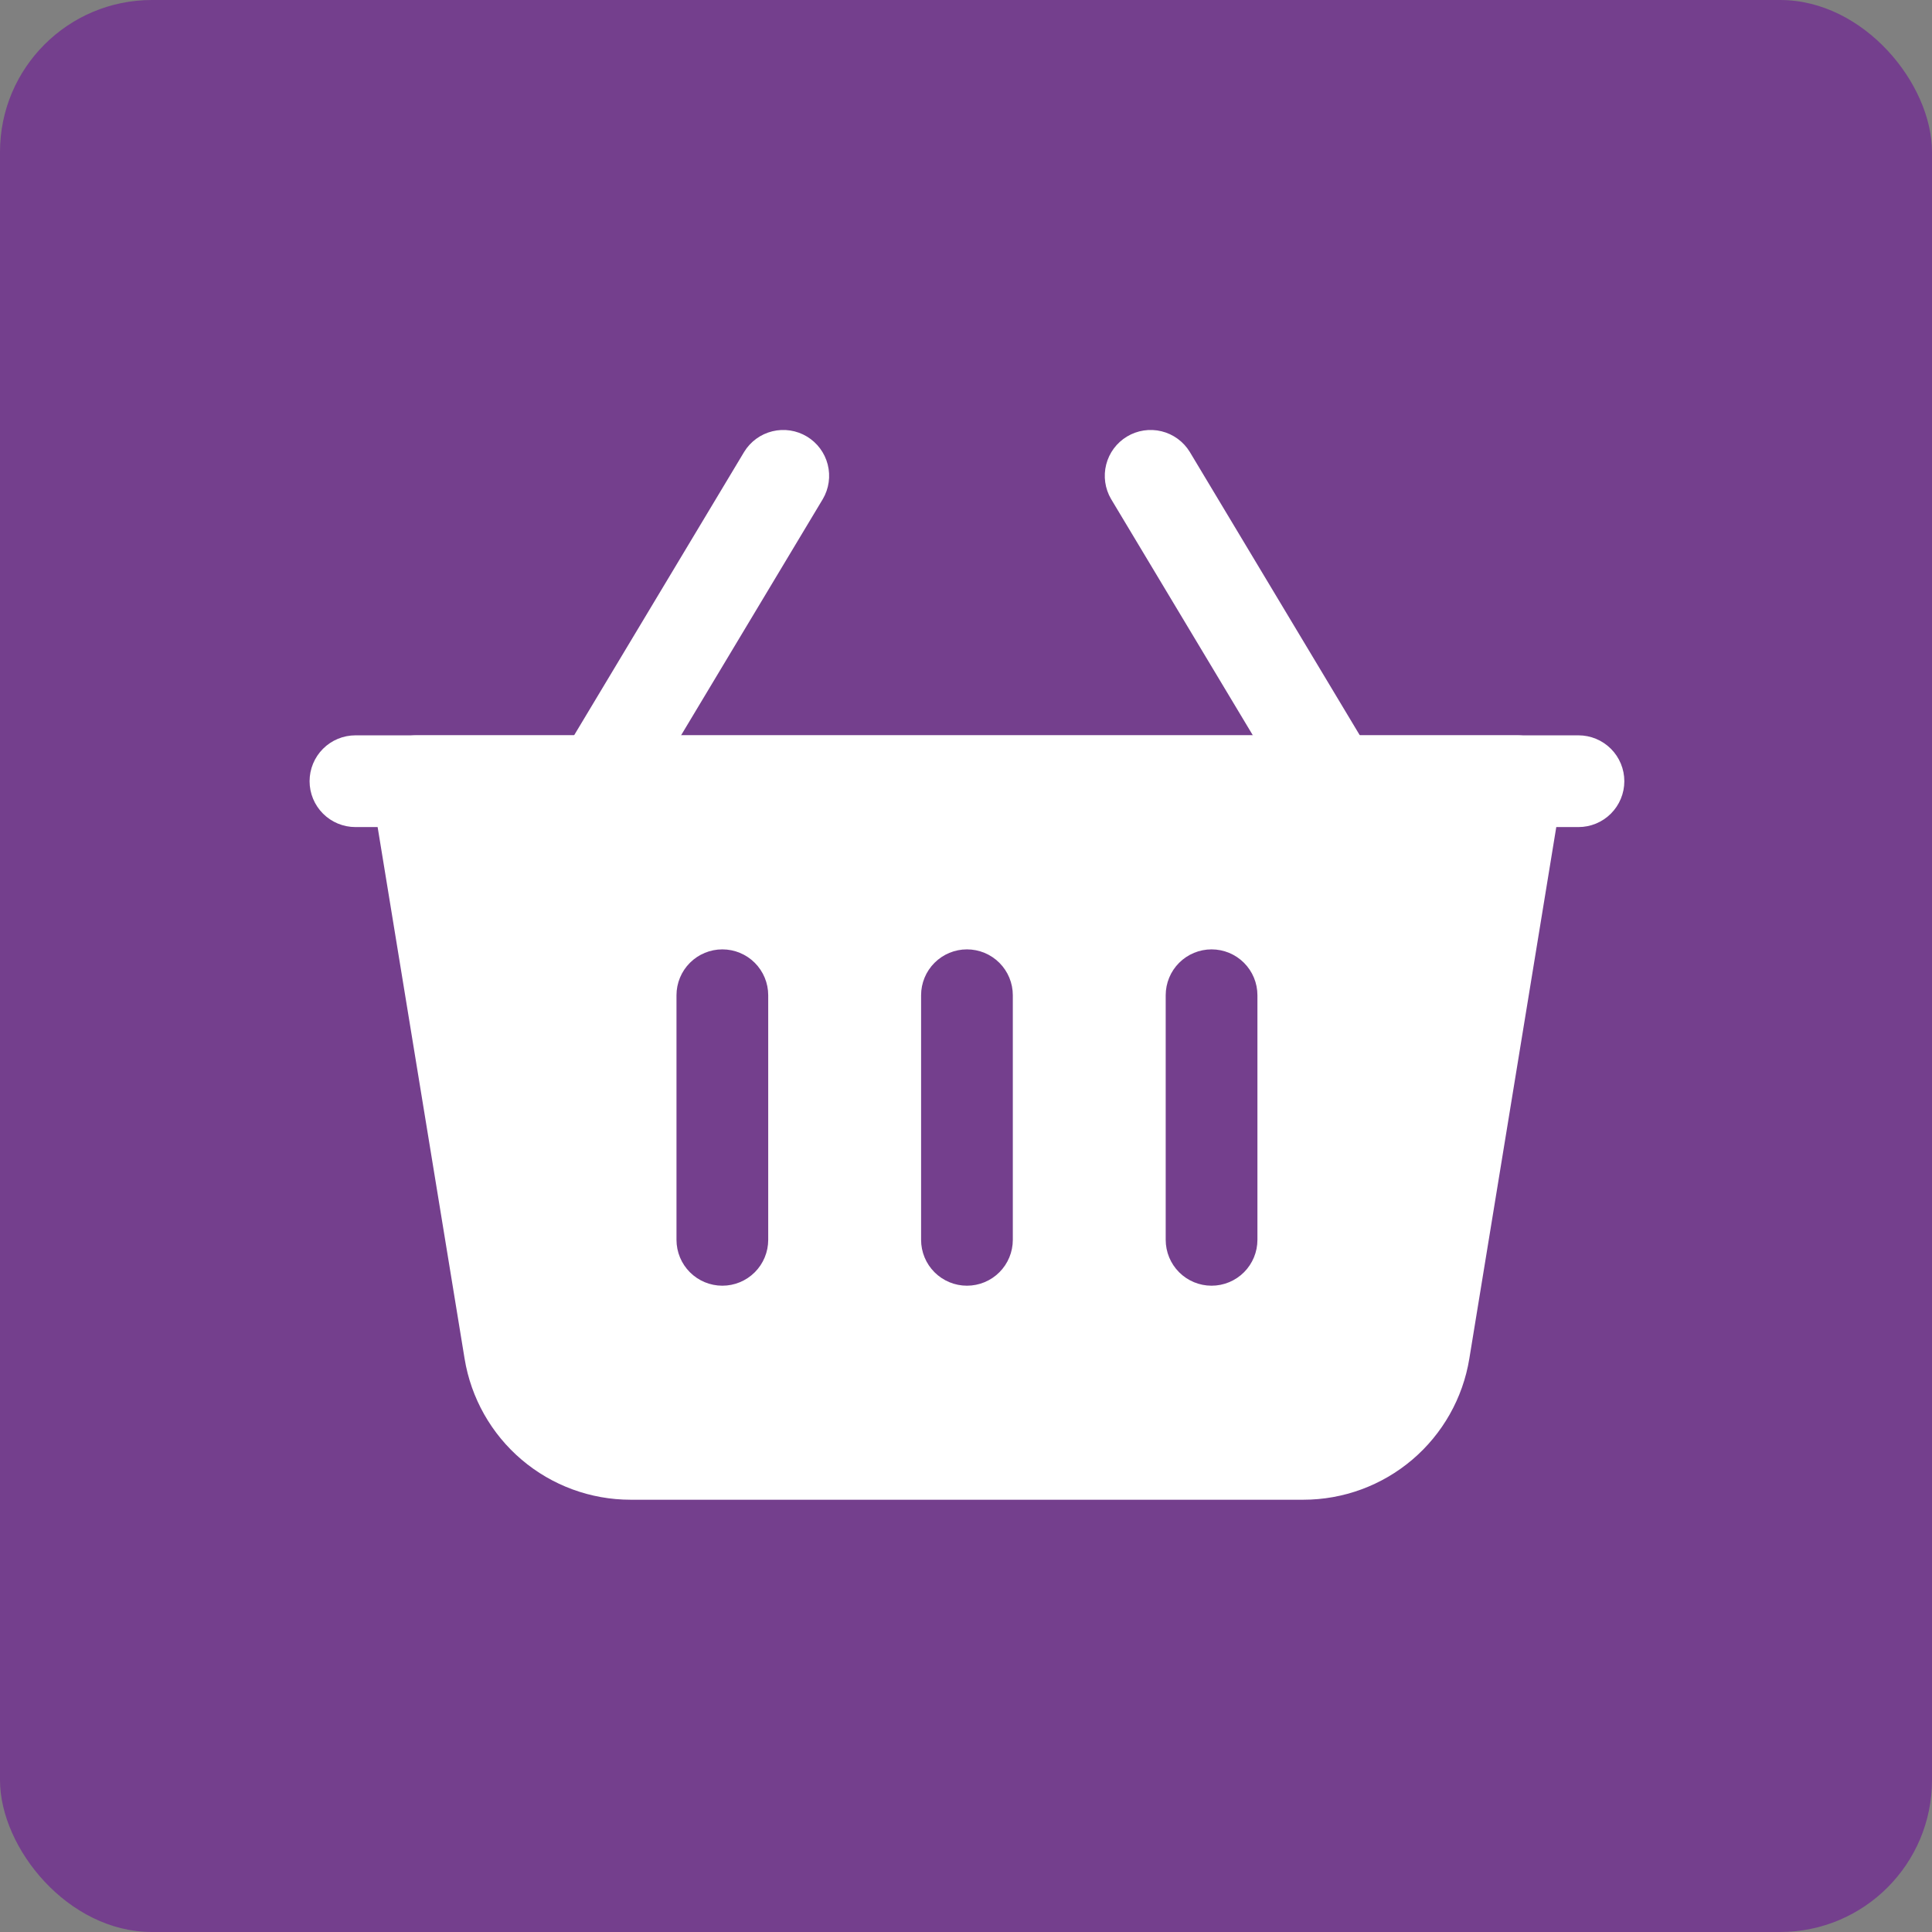
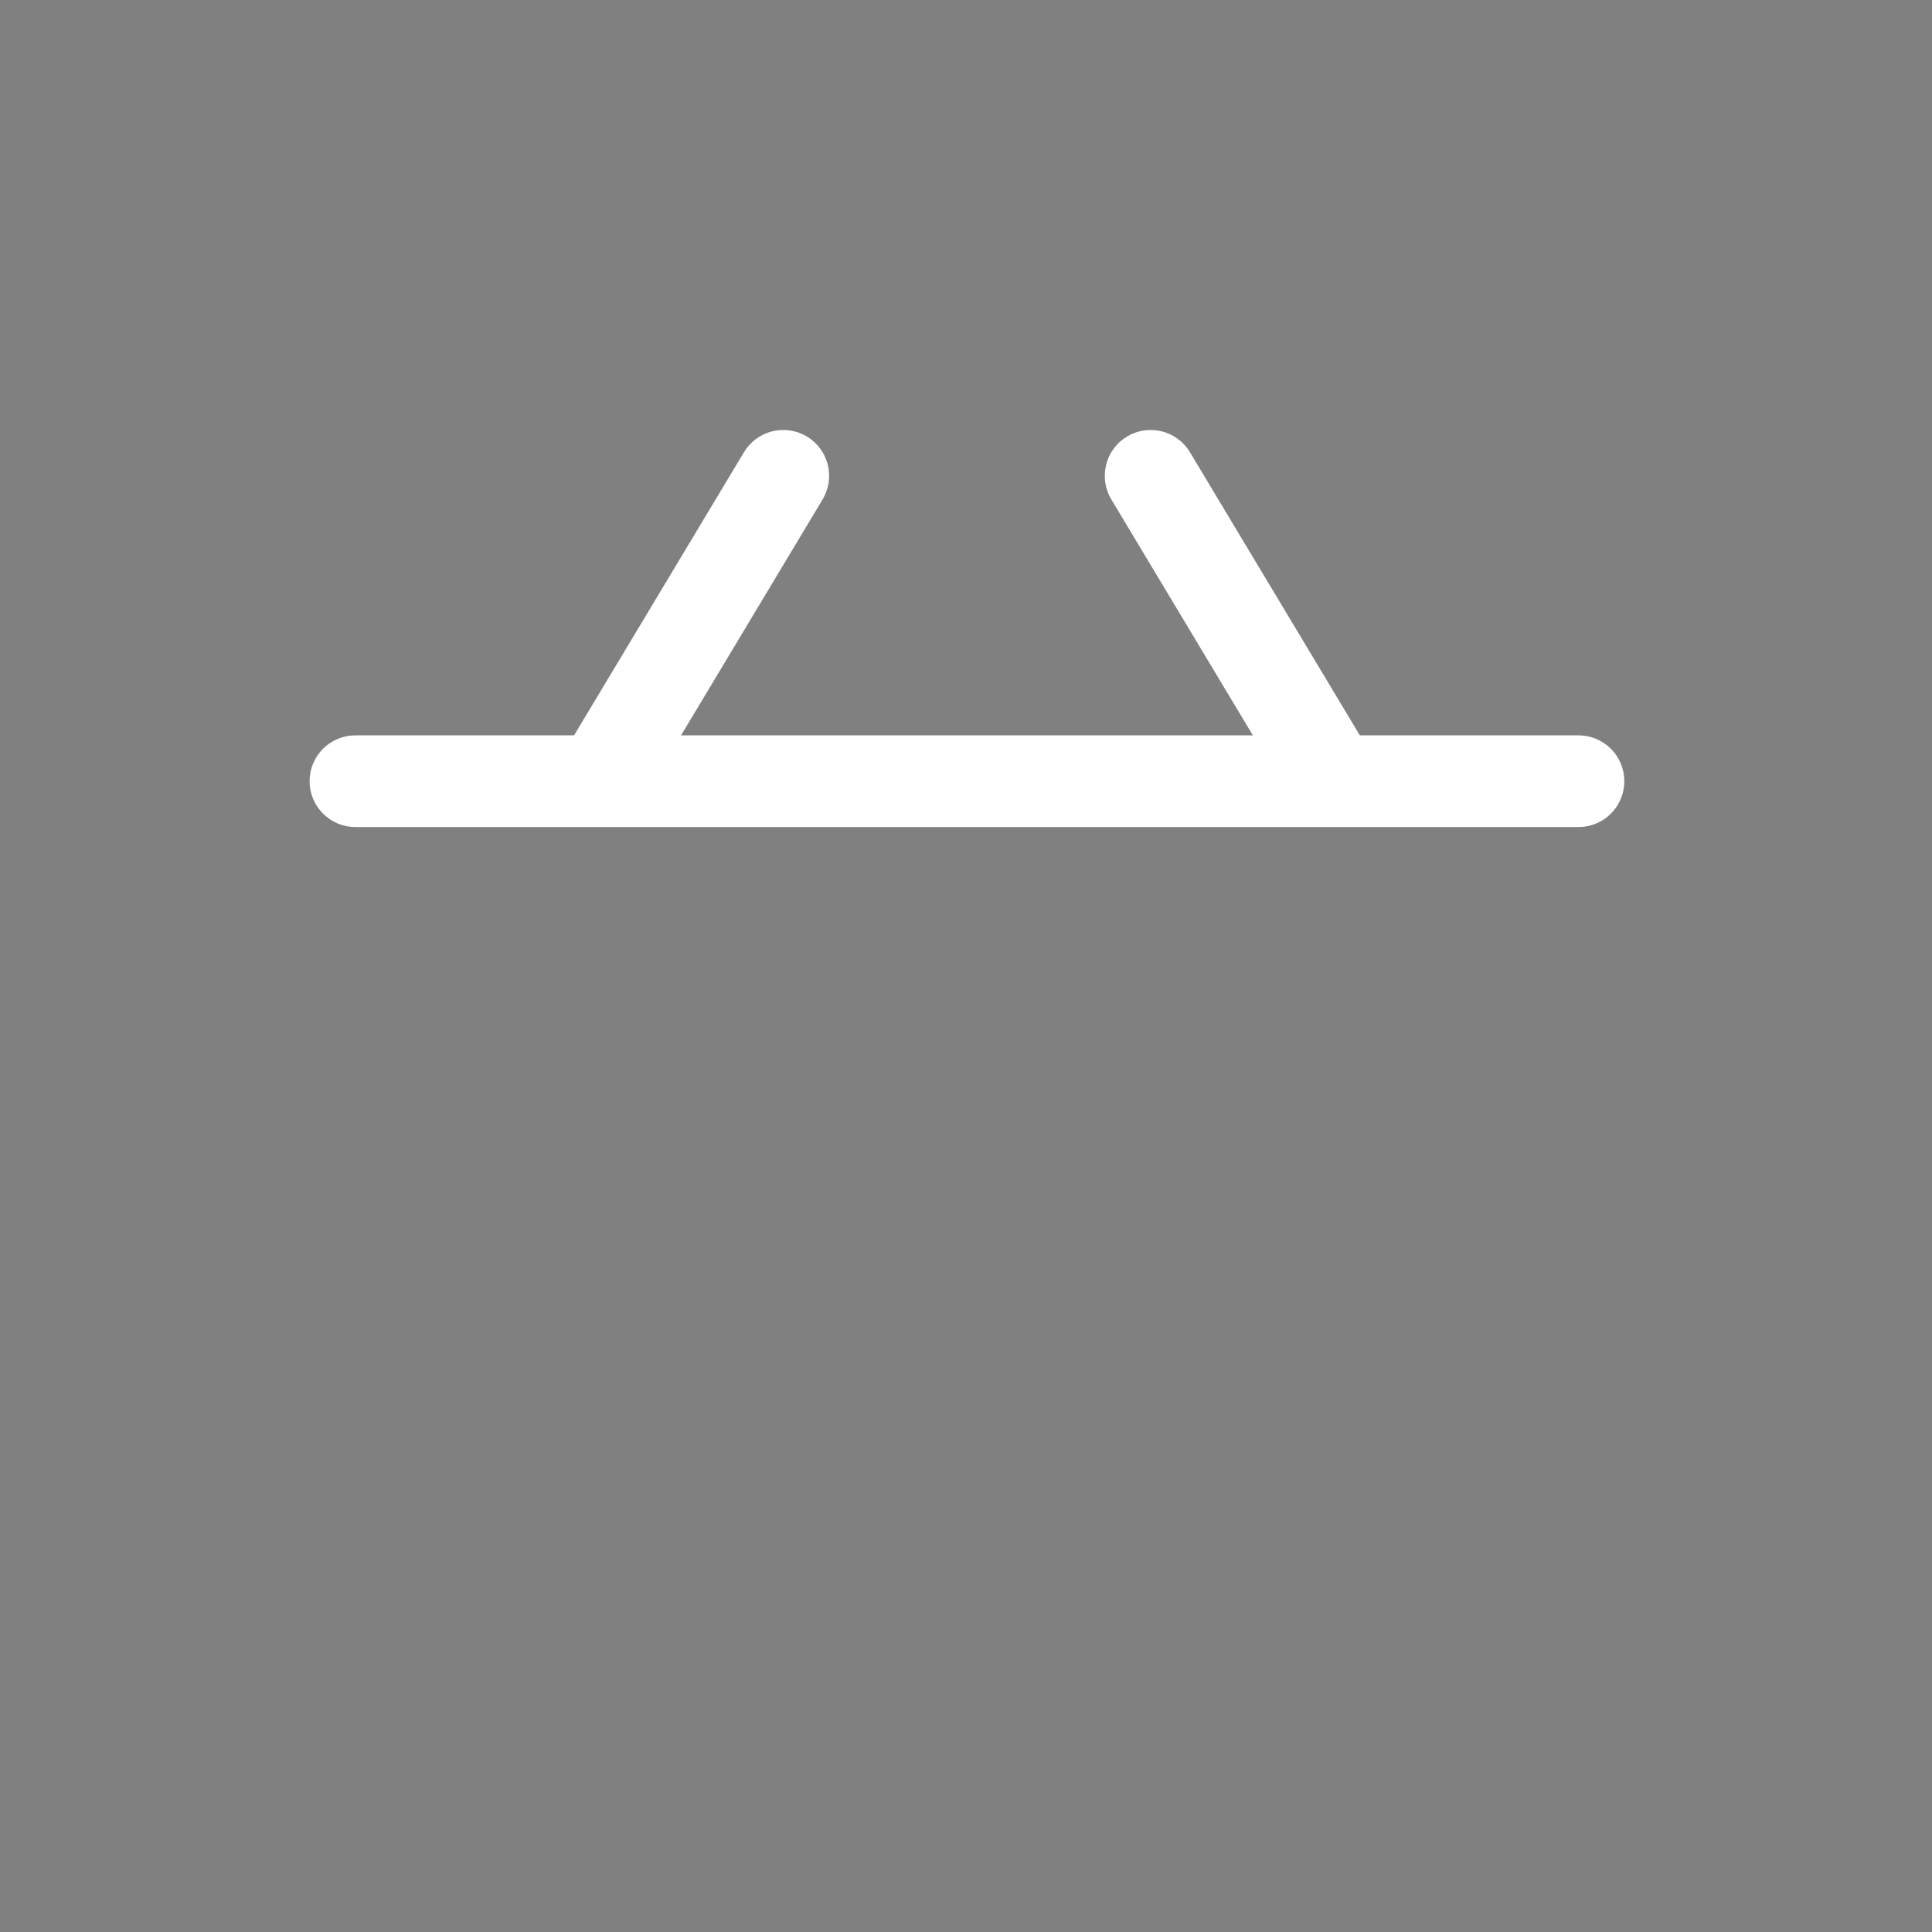
<svg xmlns="http://www.w3.org/2000/svg" width="674" height="674" viewBox="0 0 674 674" fill="none">
  <rect x="0" y="0" width="674" height="674" fill="#808080" stroke="none" />
-   <rect width="674" height="674" rx="53" fill="#743F8D" />
  <path fill-rule="evenodd" clip-rule="evenodd" d="M479.051 264.296L415.051 157.63C412.845 154.037 409.31 151.459 405.215 150.458C401.12 149.457 396.795 150.112 393.18 152.282C389.565 154.452 386.953 157.961 385.911 162.046C384.869 166.132 385.482 170.463 387.616 174.099L451.616 280.766C453.822 284.359 457.356 286.936 461.452 287.938C465.547 288.939 469.872 288.283 473.487 286.113C477.102 283.943 479.714 280.434 480.756 276.349C481.798 272.264 481.185 267.932 479.051 264.296ZM223.051 280.766L287.051 174.099C289.185 170.463 289.798 166.132 288.756 162.046C287.714 157.961 285.102 154.452 281.487 152.282C277.872 150.112 273.547 149.457 269.452 150.458C265.356 151.459 261.822 154.037 259.616 157.63L195.616 264.296C193.482 267.932 192.869 272.264 193.911 276.349C194.953 280.434 197.565 283.943 201.18 286.113C204.795 288.283 209.12 288.939 213.215 287.938C217.31 286.936 220.845 284.359 223.051 280.766Z" fill="white" />
-   <path fill-rule="evenodd" clip-rule="evenodd" d="M545.12 275.113C545.494 272.824 545.366 270.481 544.745 268.246C544.124 266.012 543.025 263.939 541.523 262.172C540.022 260.404 538.154 258.984 536.049 258.01C533.944 257.037 531.653 256.532 529.333 256.531H145.333C143.014 256.532 140.723 257.037 138.618 258.01C136.513 258.984 134.645 260.404 133.144 262.172C131.642 263.939 130.543 266.012 129.922 268.246C129.3 270.481 129.173 272.824 129.547 275.113L162.08 474.003C164.327 487.738 171.384 500.227 181.99 509.239C192.596 518.251 206.061 523.198 219.979 523.198H454.688C468.606 523.198 482.07 518.251 492.677 509.239C503.283 500.227 510.34 487.738 512.587 474.003L545.12 275.113ZM321.333 347.198V432.531C321.333 436.775 323.019 440.844 326.02 443.845C329.02 446.846 333.09 448.531 337.333 448.531C341.577 448.531 345.647 446.846 348.647 443.845C351.648 440.844 353.333 436.775 353.333 432.531V347.198C353.333 342.954 351.648 338.885 348.647 335.884C345.647 332.884 341.577 331.198 337.333 331.198C333.09 331.198 329.02 332.884 326.02 335.884C323.019 338.885 321.333 342.954 321.333 347.198ZM406.667 347.198V432.531C406.667 436.775 408.352 440.844 411.353 443.845C414.354 446.846 418.423 448.531 422.667 448.531C426.91 448.531 430.98 446.846 433.98 443.845C436.981 440.844 438.667 436.775 438.667 432.531V347.198C438.667 342.954 436.981 338.885 433.98 335.884C430.98 332.884 426.91 331.198 422.667 331.198C418.423 331.198 414.354 332.884 411.353 335.884C408.352 338.885 406.667 342.954 406.667 347.198ZM236 347.198V432.531C236 436.775 237.686 440.844 240.686 443.845C243.687 446.846 247.757 448.531 252 448.531C256.244 448.531 260.313 446.846 263.314 443.845C266.314 440.844 268 436.775 268 432.531V347.198C268 342.954 266.314 338.885 263.314 335.884C260.313 332.884 256.244 331.198 252 331.198C247.757 331.198 243.687 332.884 240.686 335.884C237.686 338.885 236 342.954 236 347.198Z" fill="white" />
  <path fill-rule="evenodd" clip-rule="evenodd" d="M550.667 256.531H124C119.757 256.531 115.687 258.217 112.686 261.218C109.686 264.218 108 268.288 108 272.531C108 276.775 109.686 280.844 112.686 283.845C115.687 286.846 119.757 288.531 124 288.531H550.667C554.91 288.531 558.98 286.846 561.98 283.845C564.981 280.844 566.667 276.775 566.667 272.531C566.667 268.288 564.981 264.218 561.98 261.218C558.98 258.217 554.91 256.531 550.667 256.531Z" fill="white" />
</svg>